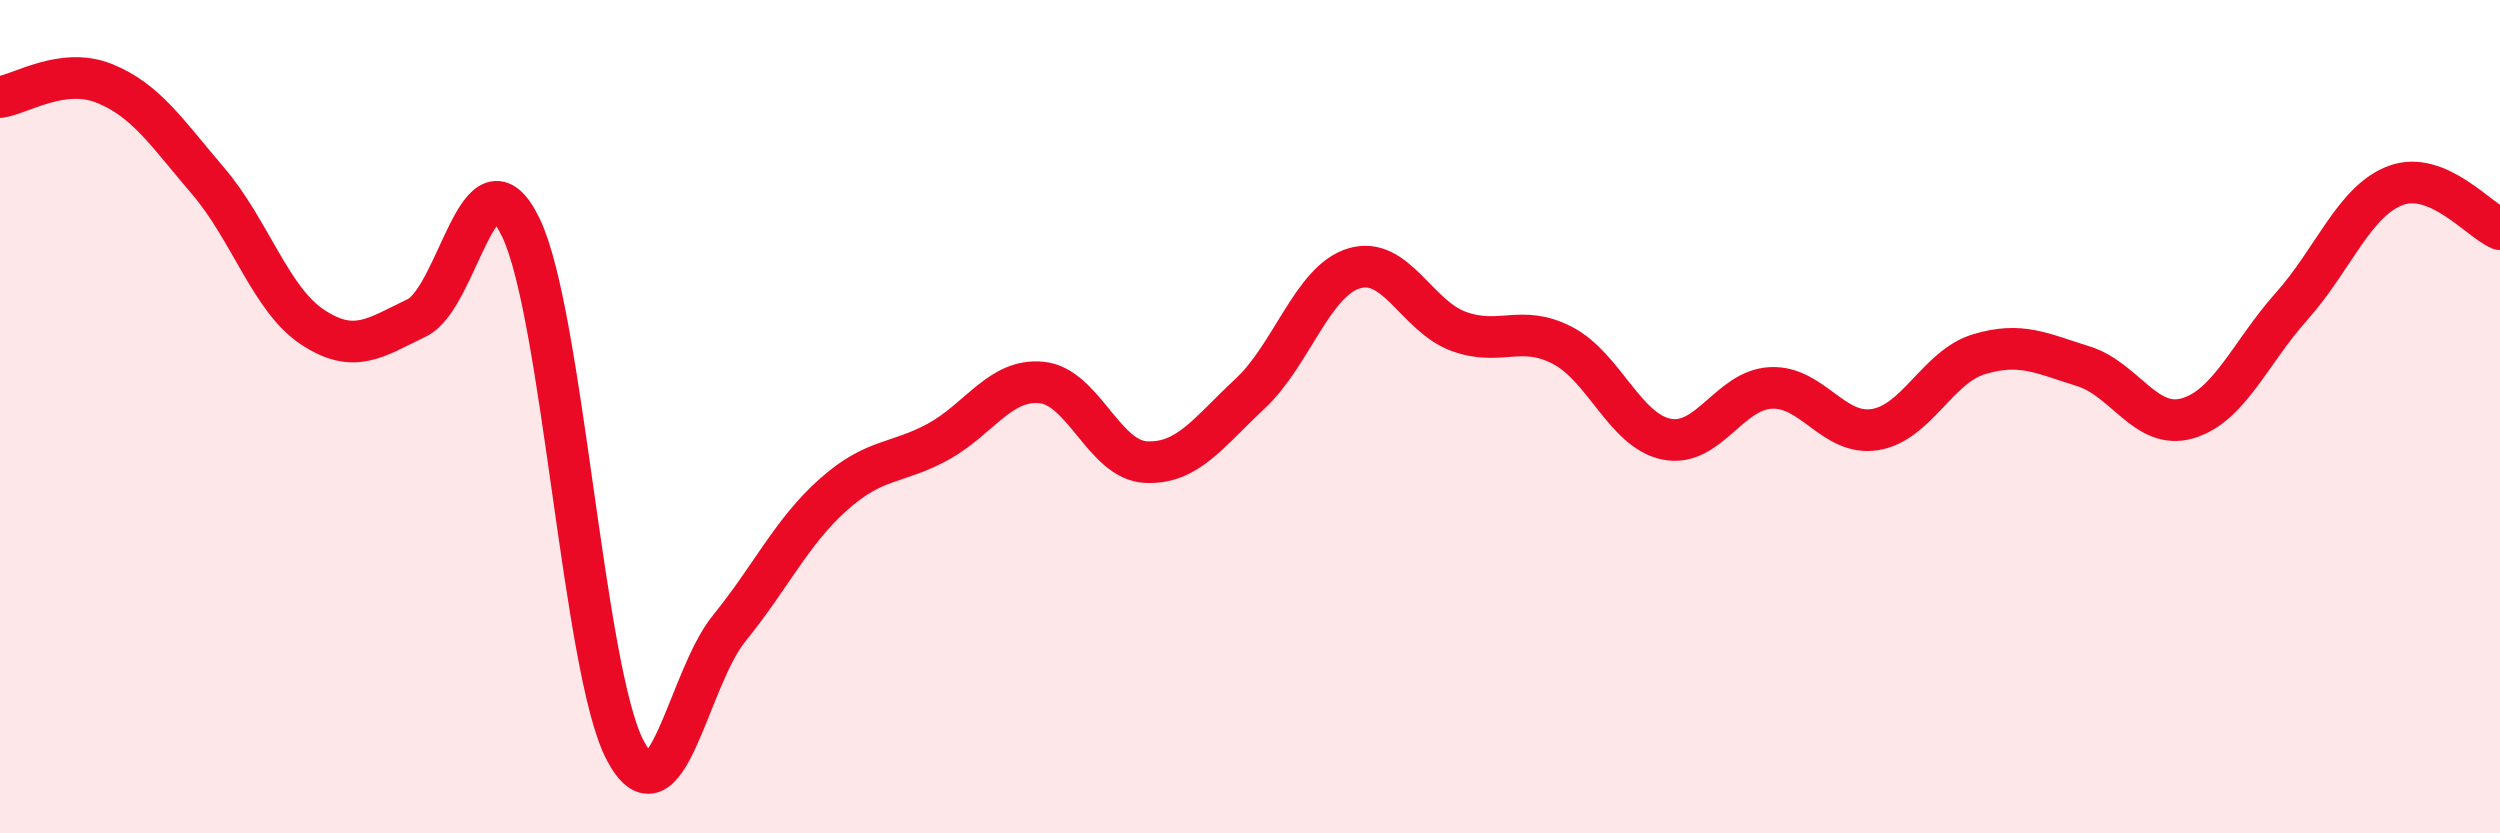
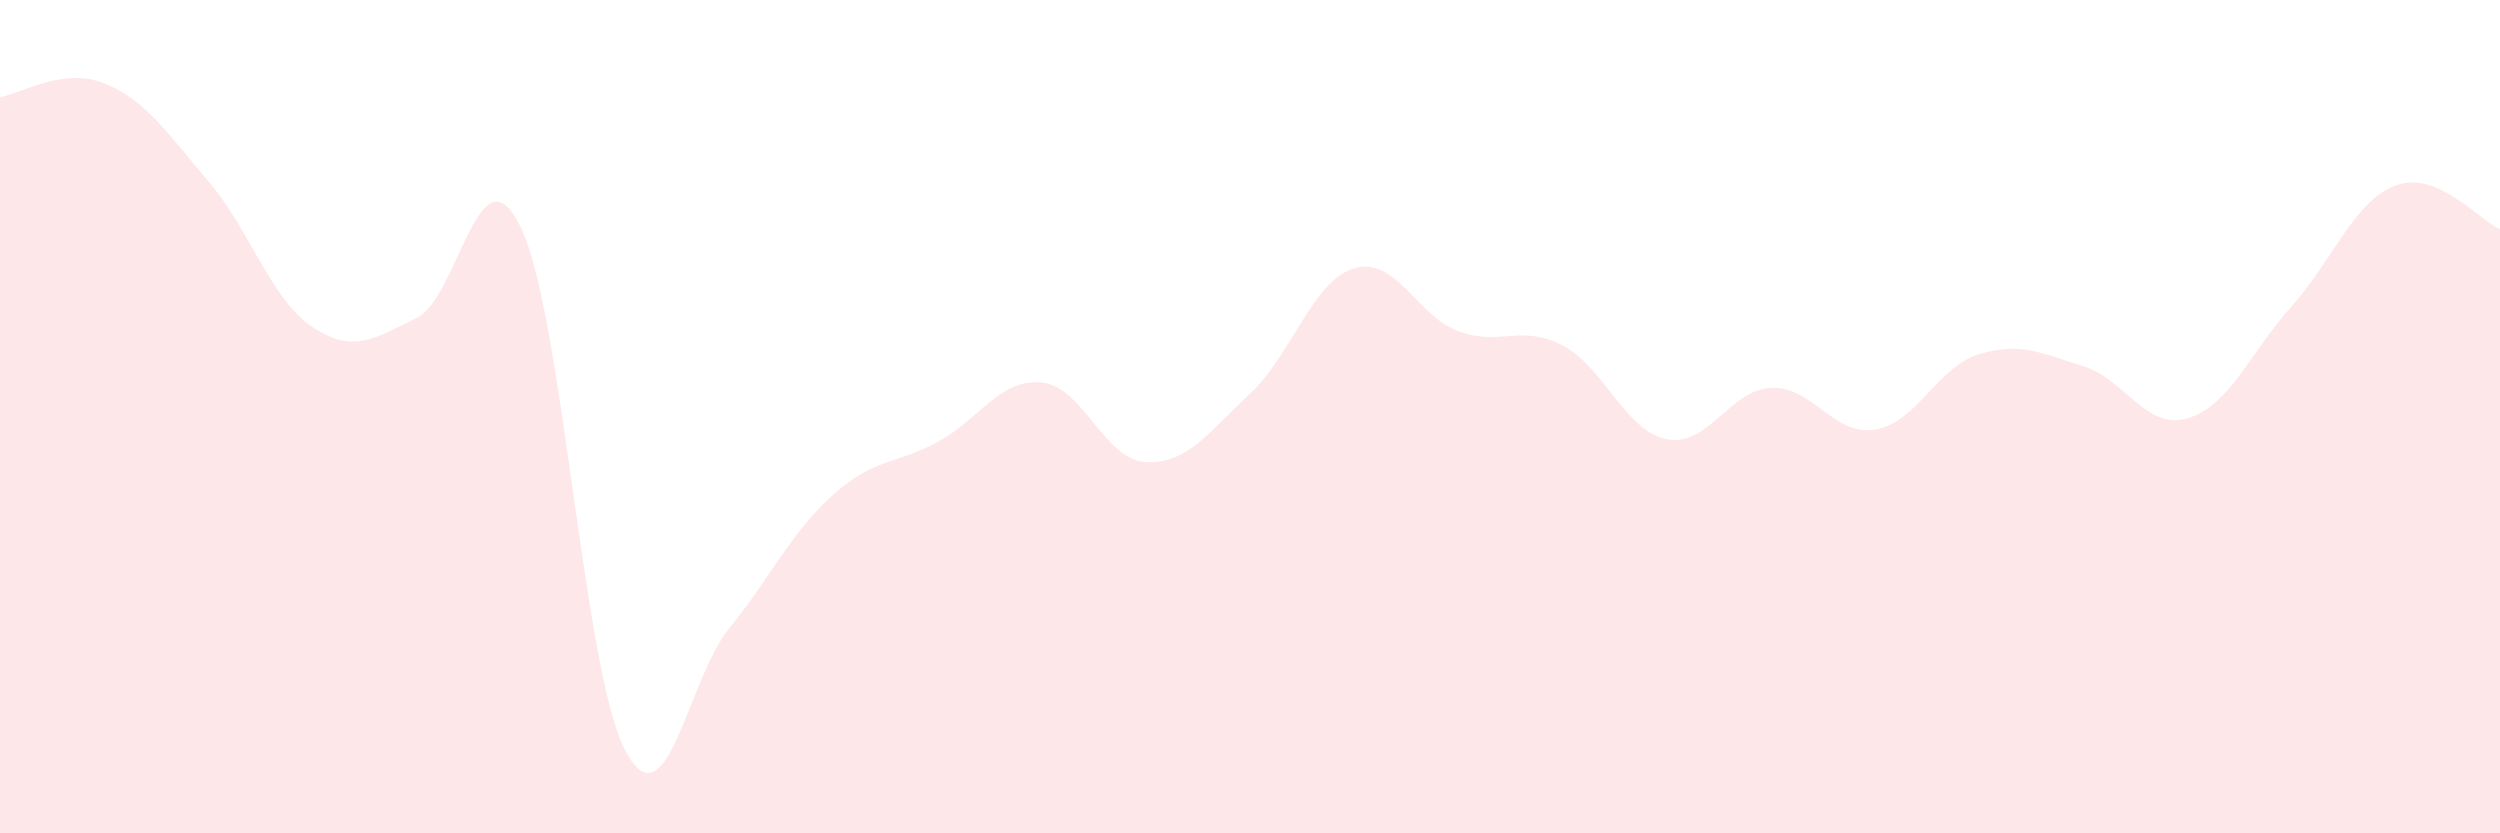
<svg xmlns="http://www.w3.org/2000/svg" width="60" height="20" viewBox="0 0 60 20">
  <path d="M 0,2.33 C 0.5,2.26 1.5,1.6 2.5,2 C 3.5,2.4 4,3.18 5,4.35 C 6,5.52 6.5,7.19 7.5,7.85 C 8.5,8.51 9,8.11 10,7.63 C 11,7.15 11.5,3.39 12.5,5.46 C 13.5,7.53 14,16.08 15,18 C 16,19.92 16.5,16.31 17.5,15.08 C 18.5,13.85 19,12.76 20,11.87 C 21,10.98 21.5,11.15 22.5,10.61 C 23.5,10.07 24,9.08 25,9.18 C 26,9.28 26.5,11.04 27.5,11.09 C 28.5,11.14 29,10.38 30,9.45 C 31,8.52 31.5,6.74 32.5,6.44 C 33.5,6.14 34,7.58 35,7.95 C 36,8.32 36.5,7.77 37.5,8.29 C 38.5,8.81 39,10.34 40,10.54 C 41,10.74 41.5,9.36 42.5,9.31 C 43.5,9.26 44,10.47 45,10.31 C 46,10.15 46.5,8.8 47.5,8.5 C 48.5,8.2 49,8.48 50,8.79 C 51,9.1 51.5,10.33 52.5,10.04 C 53.5,9.75 54,8.47 55,7.35 C 56,6.23 56.5,4.82 57.5,4.45 C 58.5,4.08 59.5,5.29 60,5.5L60 20L0 20Z" fill="#EB0A25" opacity="0.1" stroke-linecap="round" stroke-linejoin="round" />
-   <path d="M 0,2.33 C 0.5,2.26 1.5,1.6 2.5,2 C 3.5,2.4 4,3.18 5,4.35 C 6,5.52 6.5,7.19 7.5,7.85 C 8.5,8.51 9,8.11 10,7.63 C 11,7.15 11.5,3.39 12.5,5.46 C 13.5,7.53 14,16.08 15,18 C 16,19.92 16.5,16.31 17.5,15.08 C 18.5,13.85 19,12.76 20,11.87 C 21,10.98 21.5,11.15 22.5,10.61 C 23.5,10.07 24,9.08 25,9.18 C 26,9.28 26.5,11.04 27.5,11.09 C 28.5,11.14 29,10.38 30,9.45 C 31,8.52 31.5,6.74 32.5,6.44 C 33.5,6.14 34,7.58 35,7.95 C 36,8.32 36.5,7.77 37.5,8.29 C 38.5,8.81 39,10.34 40,10.54 C 41,10.74 41.5,9.36 42.5,9.31 C 43.5,9.26 44,10.47 45,10.31 C 46,10.15 46.5,8.8 47.5,8.5 C 48.5,8.2 49,8.48 50,8.79 C 51,9.1 51.5,10.33 52.5,10.04 C 53.5,9.75 54,8.47 55,7.35 C 56,6.23 56.5,4.82 57.5,4.45 C 58.5,4.08 59.5,5.29 60,5.5" stroke="#EB0A25" stroke-width="1" fill="none" stroke-linecap="round" stroke-linejoin="round" />
</svg>